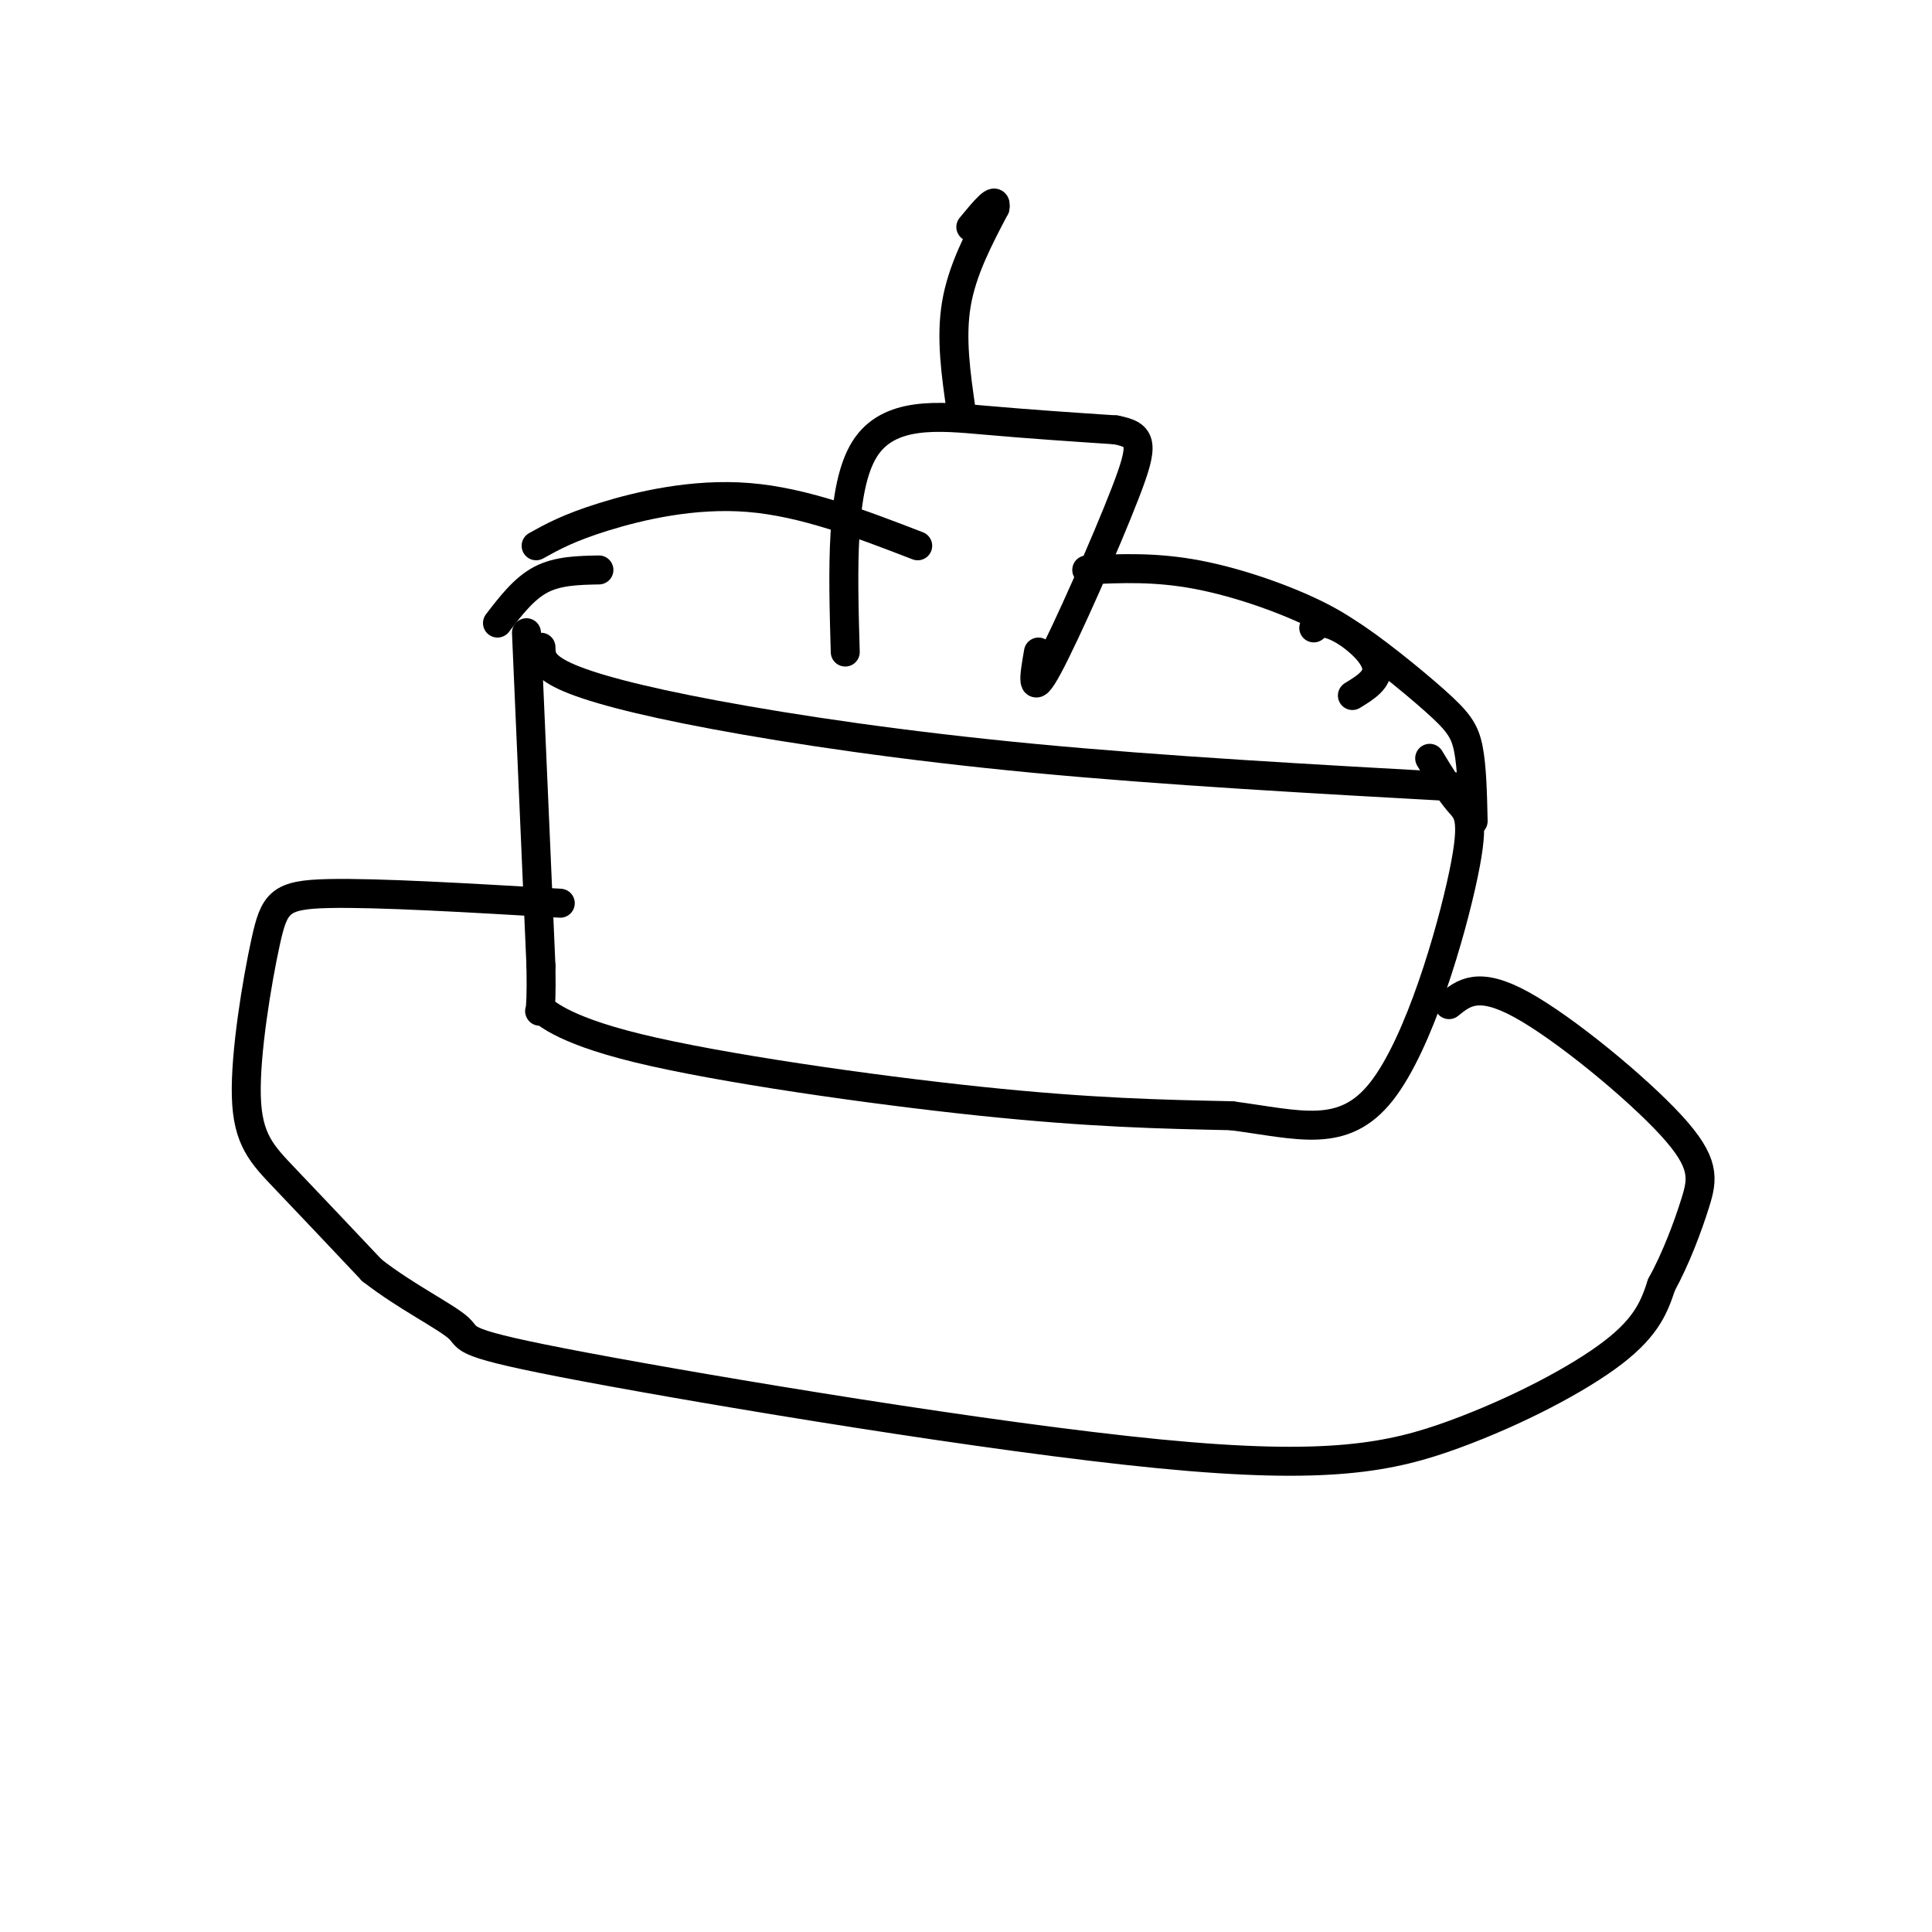
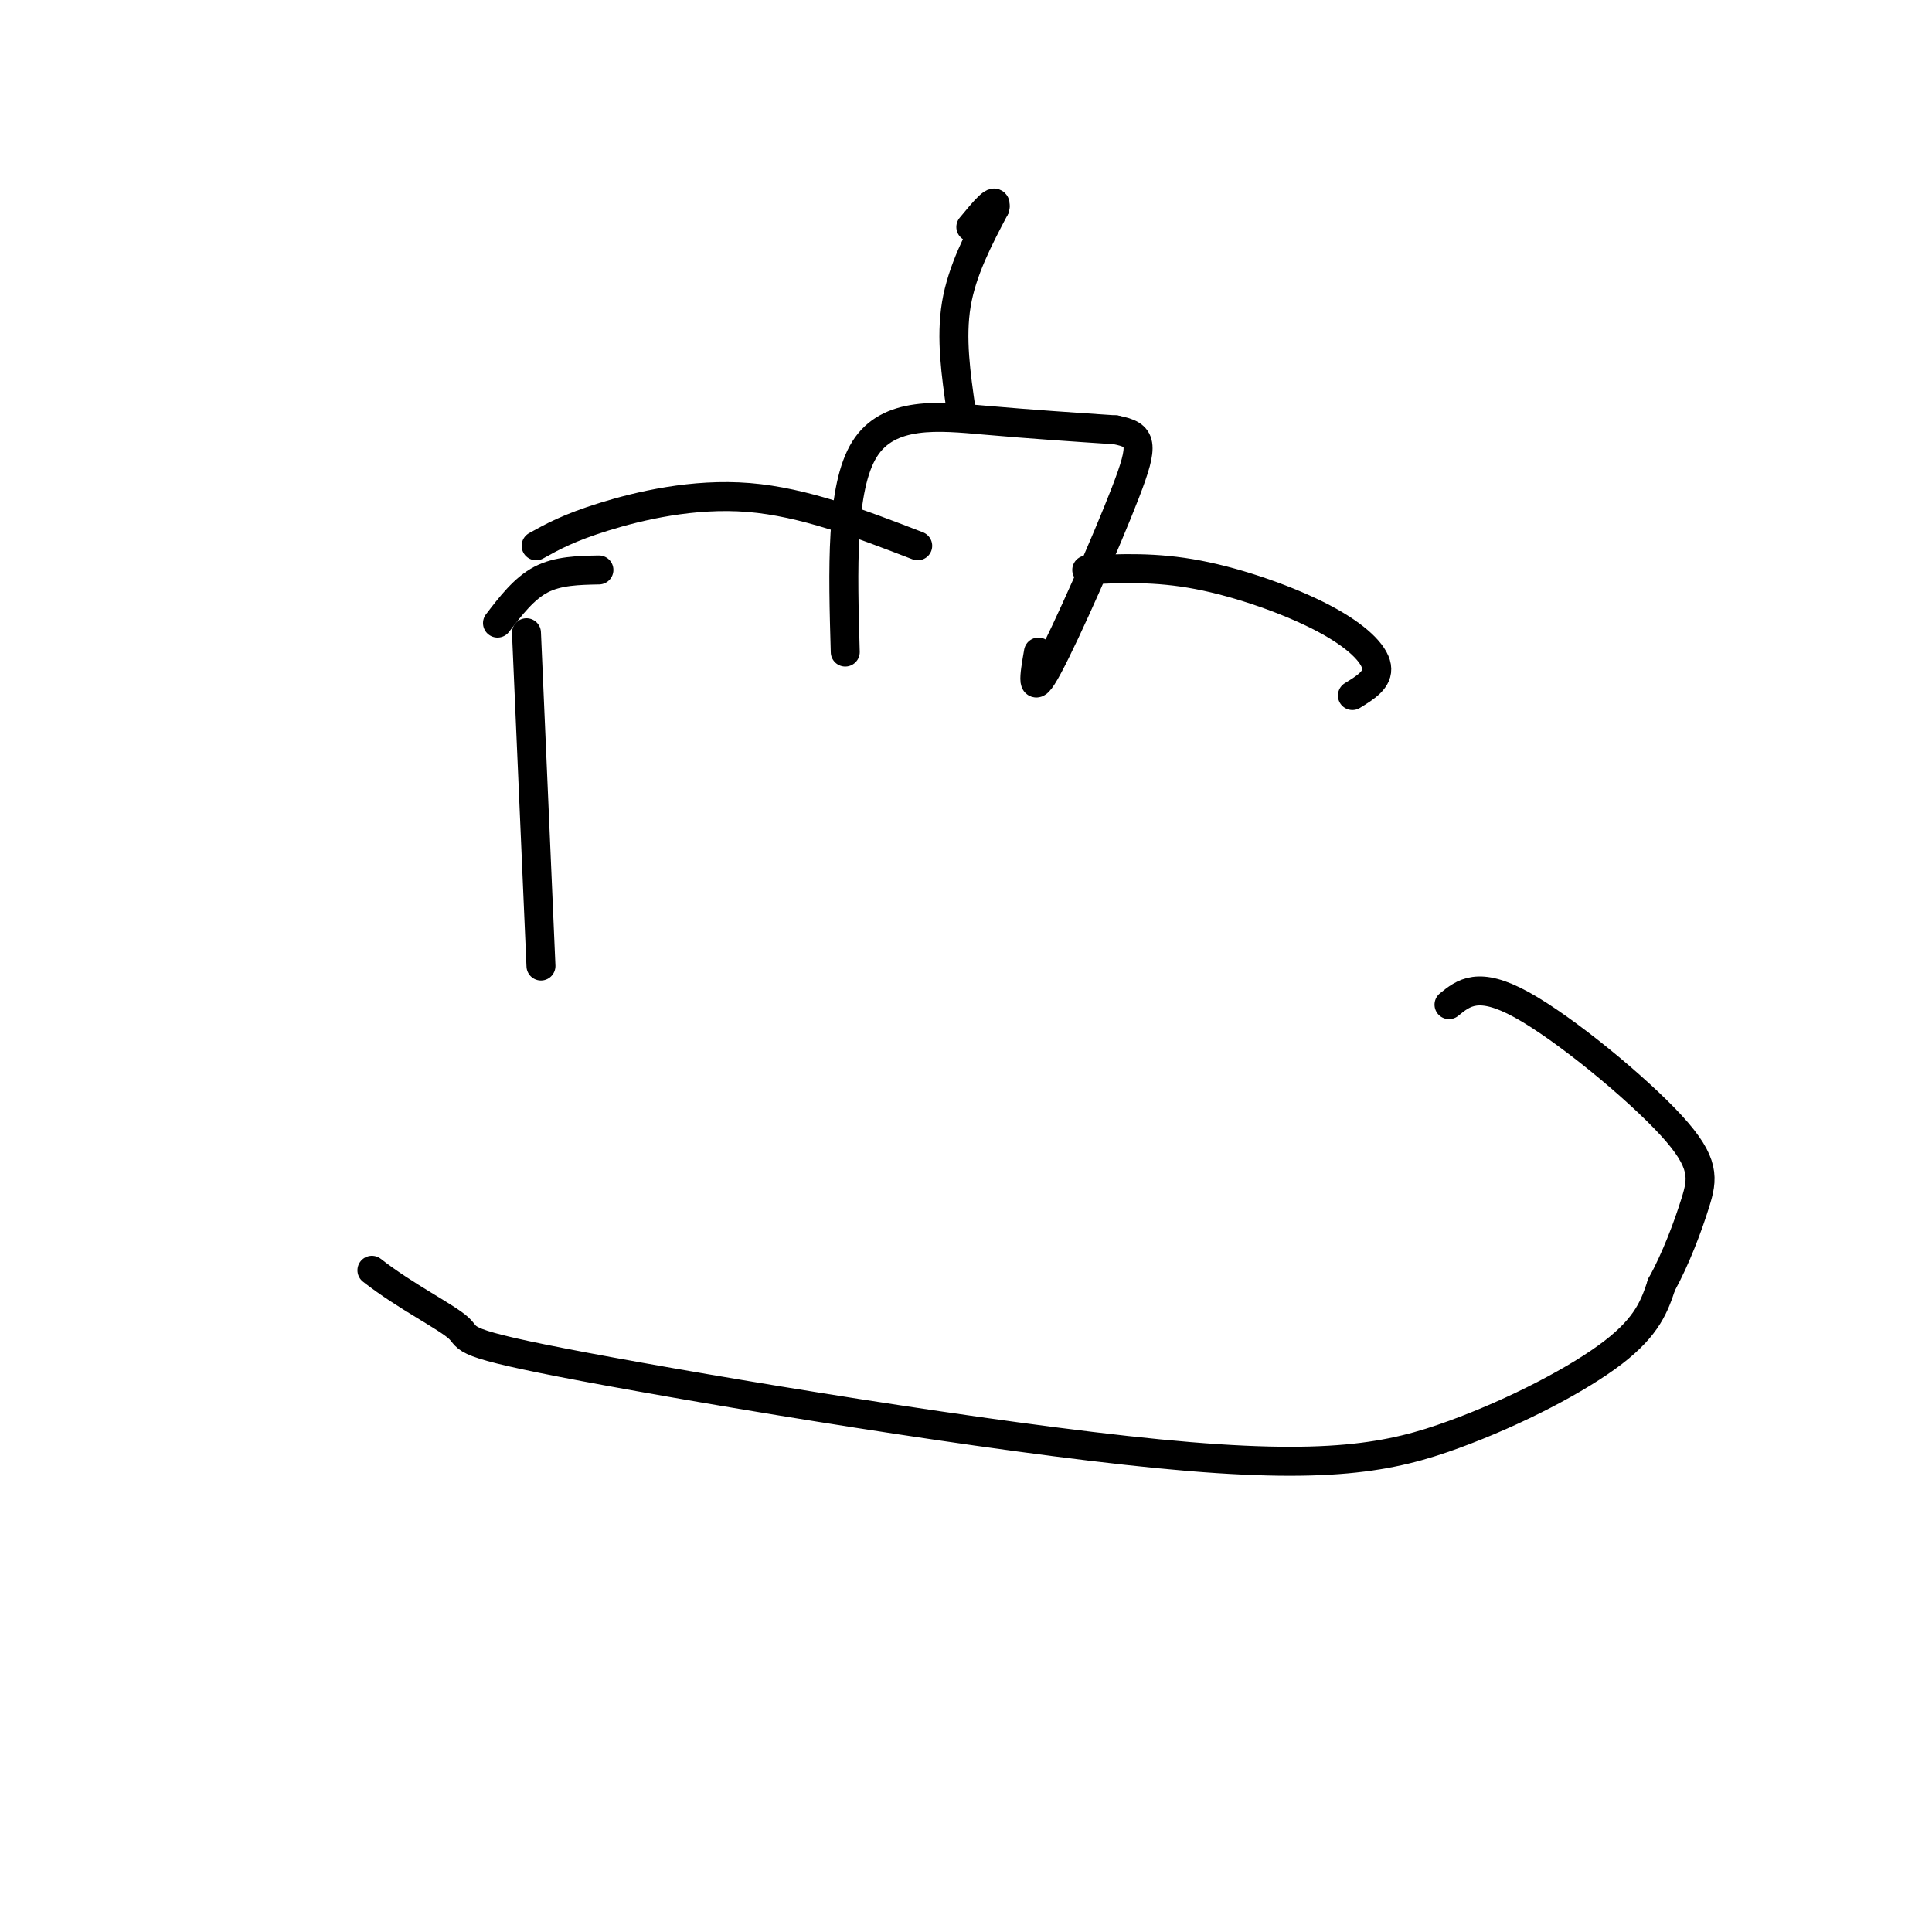
<svg xmlns="http://www.w3.org/2000/svg" viewBox="0 0 400 400" version="1.1">
  <g fill="none" stroke="#000000" stroke-width="6" stroke-linecap="round" stroke-linejoin="round">
-     <path d="M112,134c0.042,1.863 0.083,3.726 5,6c4.917,2.274 14.708,4.958 31,8c16.292,3.042 39.083,6.440 66,9c26.917,2.560 57.958,4.280 89,6" />
    <path d="M103,129c2.750,-3.583 5.500,-7.167 9,-9c3.500,-1.833 7.750,-1.917 12,-2" />
-     <path d="M272,130c1.125,-0.952 2.250,-1.905 7,1c4.750,2.905 13.125,9.667 18,14c4.875,4.333 6.250,6.238 7,10c0.750,3.762 0.875,9.381 1,15" />
    <path d="M109,131c0.000,0.000 3.000,69.000 3,69" />
-     <path d="M112,200c0.219,12.394 -0.735,8.879 0,9c0.735,0.121 3.159,3.879 20,8c16.841,4.121 48.097,8.606 71,11c22.903,2.394 37.451,2.697 52,3" />
-     <path d="M255,231c14.038,1.848 23.134,4.970 31,-5c7.866,-9.970 14.502,-33.030 17,-45c2.498,-11.970 0.856,-12.848 -1,-15c-1.856,-2.152 -3.928,-5.576 -6,-9" />
    <path d="M175,135c-0.489,-17.022 -0.978,-34.044 4,-42c4.978,-7.956 15.422,-6.844 25,-6c9.578,0.844 18.289,1.422 27,2" />
    <path d="M231,89c5.560,1.071 5.958,2.750 2,13c-3.958,10.250 -12.274,29.071 -16,36c-3.726,6.929 -2.863,1.964 -2,-3" />
    <path d="M199,85c-1.083,-7.500 -2.167,-15.000 -1,-22c1.167,-7.000 4.583,-13.500 8,-20" />
    <path d="M206,43c0.500,-2.667 -2.250,0.667 -5,4" />
    <path d="M111,113c3.356,-1.867 6.711,-3.733 14,-6c7.289,-2.267 18.511,-4.933 30,-4c11.489,0.933 23.244,5.467 35,10" />
    <path d="M225,118c7.137,-0.333 14.274,-0.667 23,1c8.726,1.667 19.042,5.333 26,9c6.958,3.667 10.560,7.333 11,10c0.440,2.667 -2.280,4.333 -5,6" />
-     <path d="M116,187c-18.971,-1.113 -37.943,-2.226 -48,-2c-10.057,0.226 -11.201,1.793 -13,10c-1.799,8.207 -4.254,23.056 -4,32c0.254,8.944 3.215,11.984 8,17c4.785,5.016 11.392,12.008 18,19" />
    <path d="M77,263c6.989,5.466 15.460,9.630 18,12c2.540,2.370 -0.853,2.947 26,8c26.853,5.053 83.950,14.581 119,18c35.050,3.419 48.052,0.728 61,-4c12.948,-4.728 25.842,-11.494 33,-17c7.158,-5.506 8.579,-9.753 10,-14" />
    <path d="M344,266c2.989,-5.445 5.461,-12.057 7,-17c1.539,-4.943 2.145,-8.215 -5,-16c-7.145,-7.785 -22.041,-20.081 -31,-25c-8.959,-4.919 -11.979,-2.459 -15,0" />
  </g>
</svg>